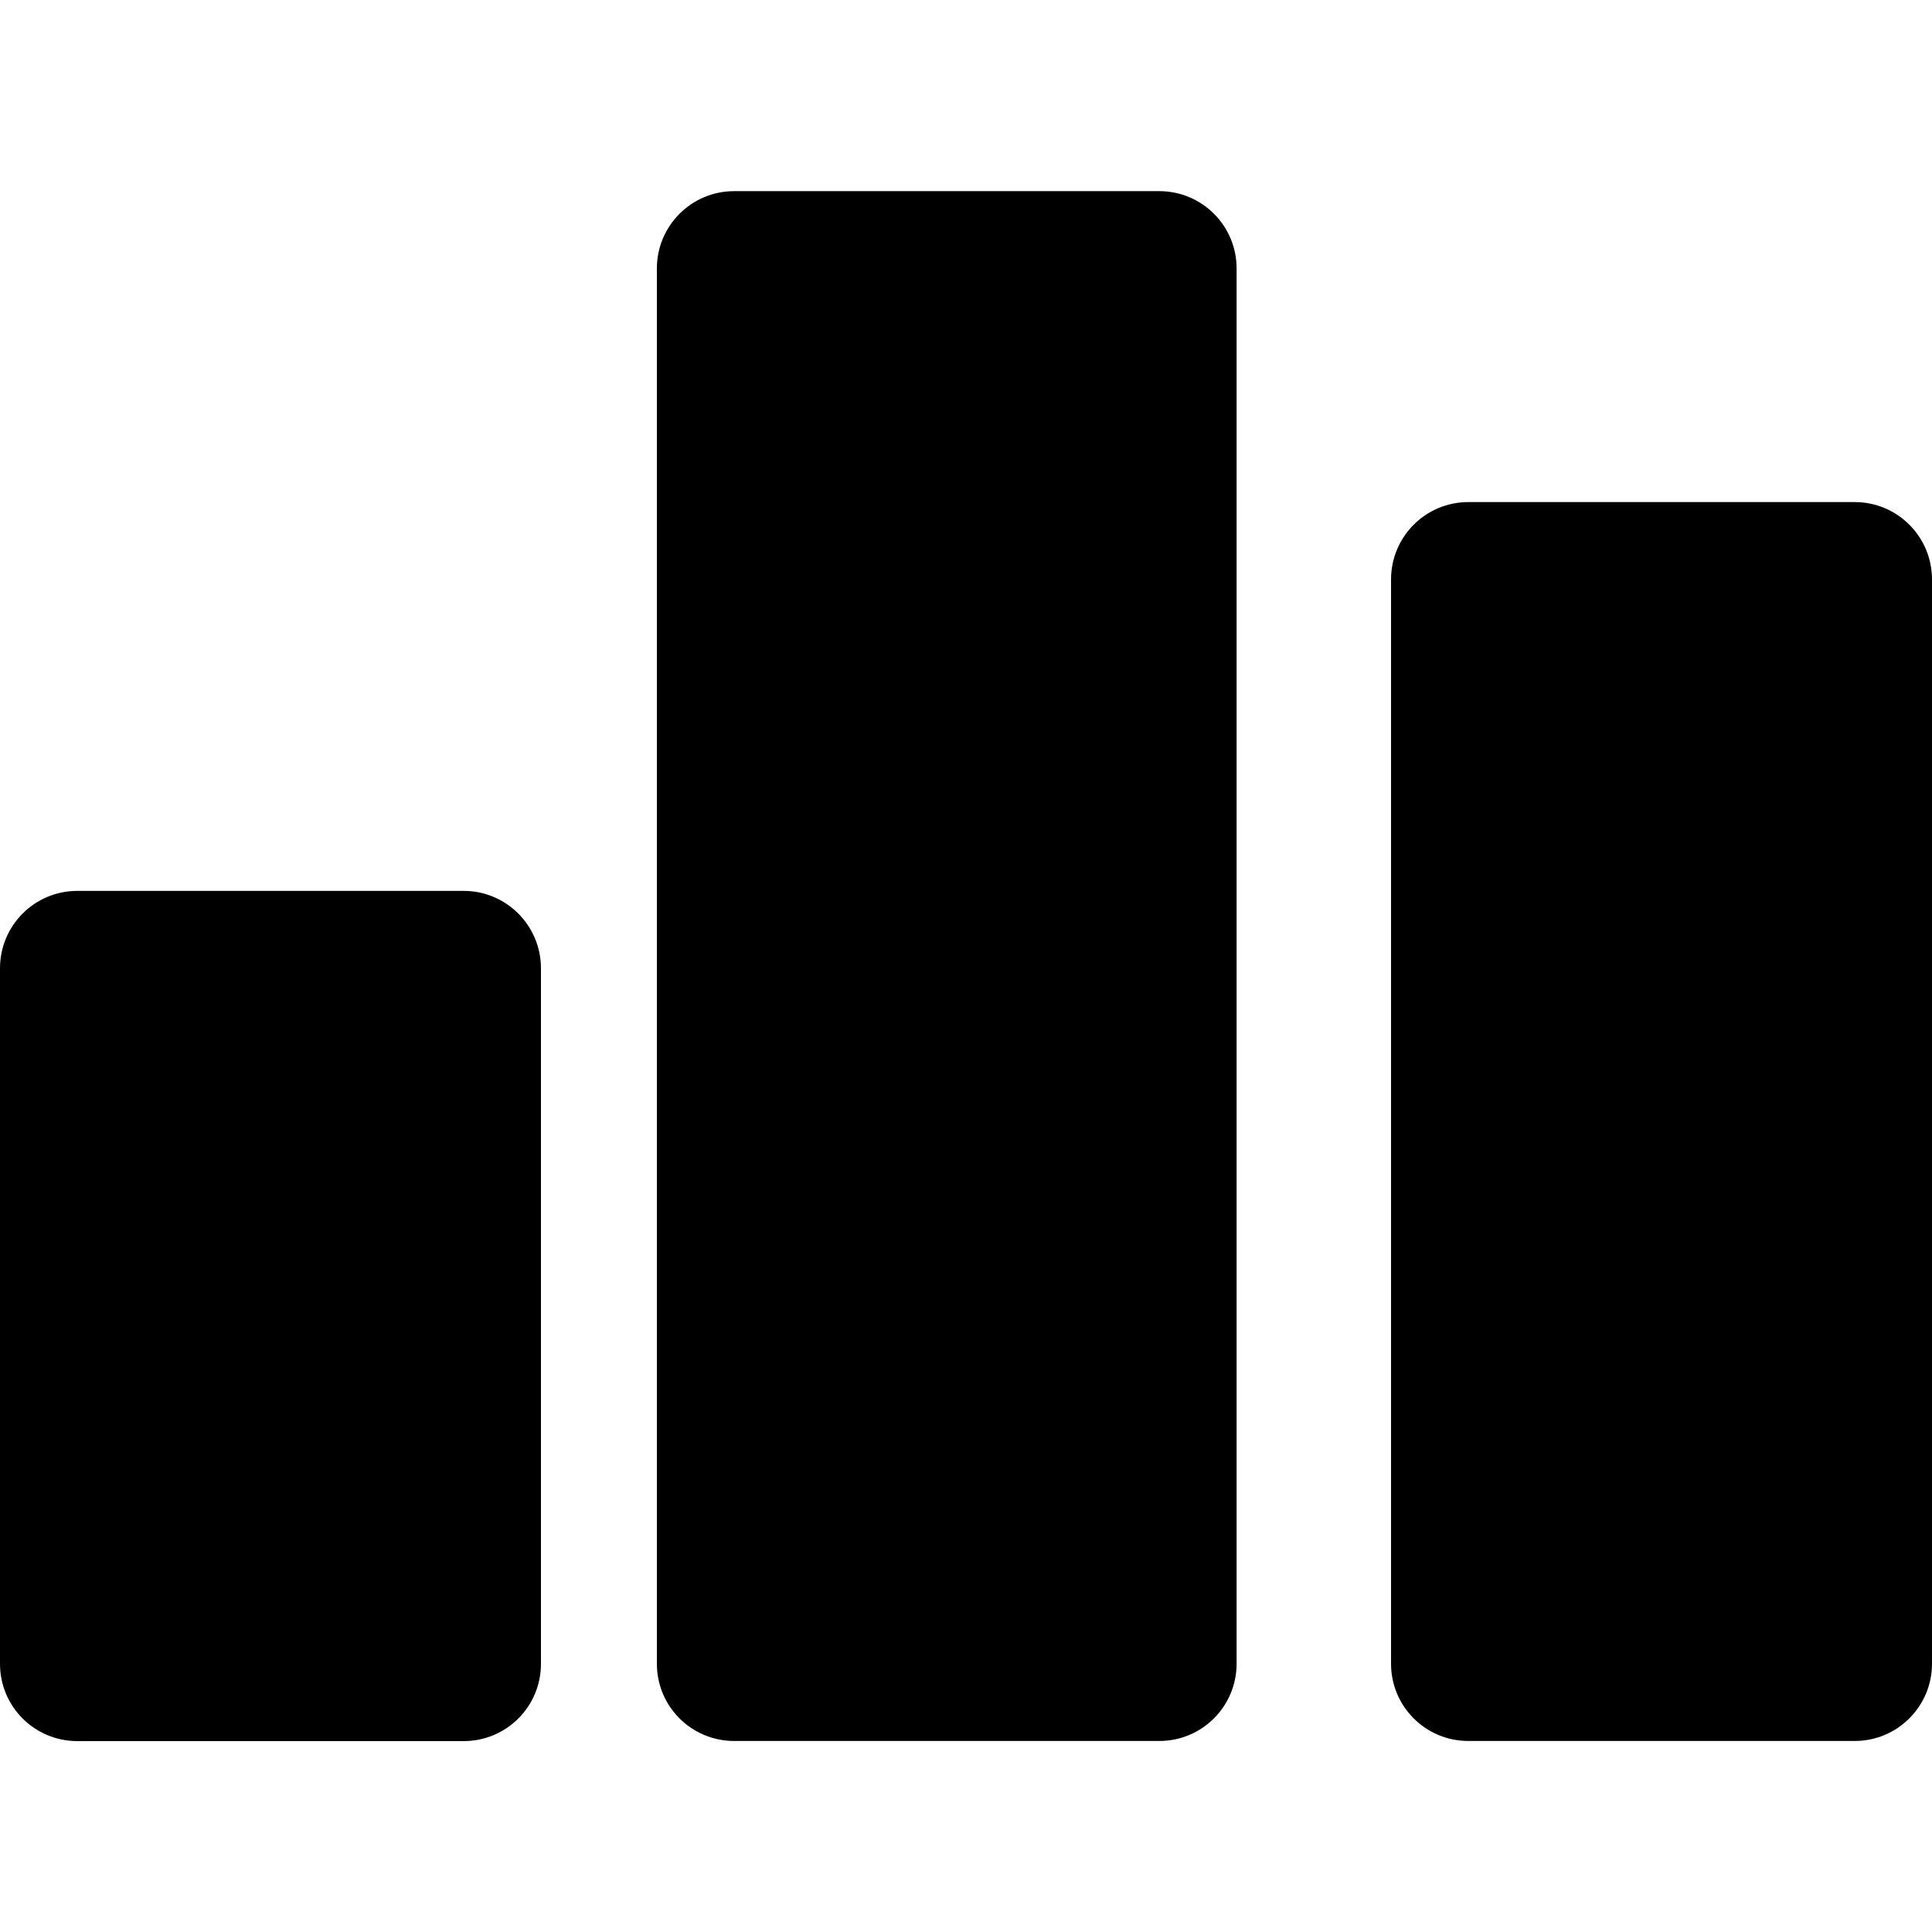
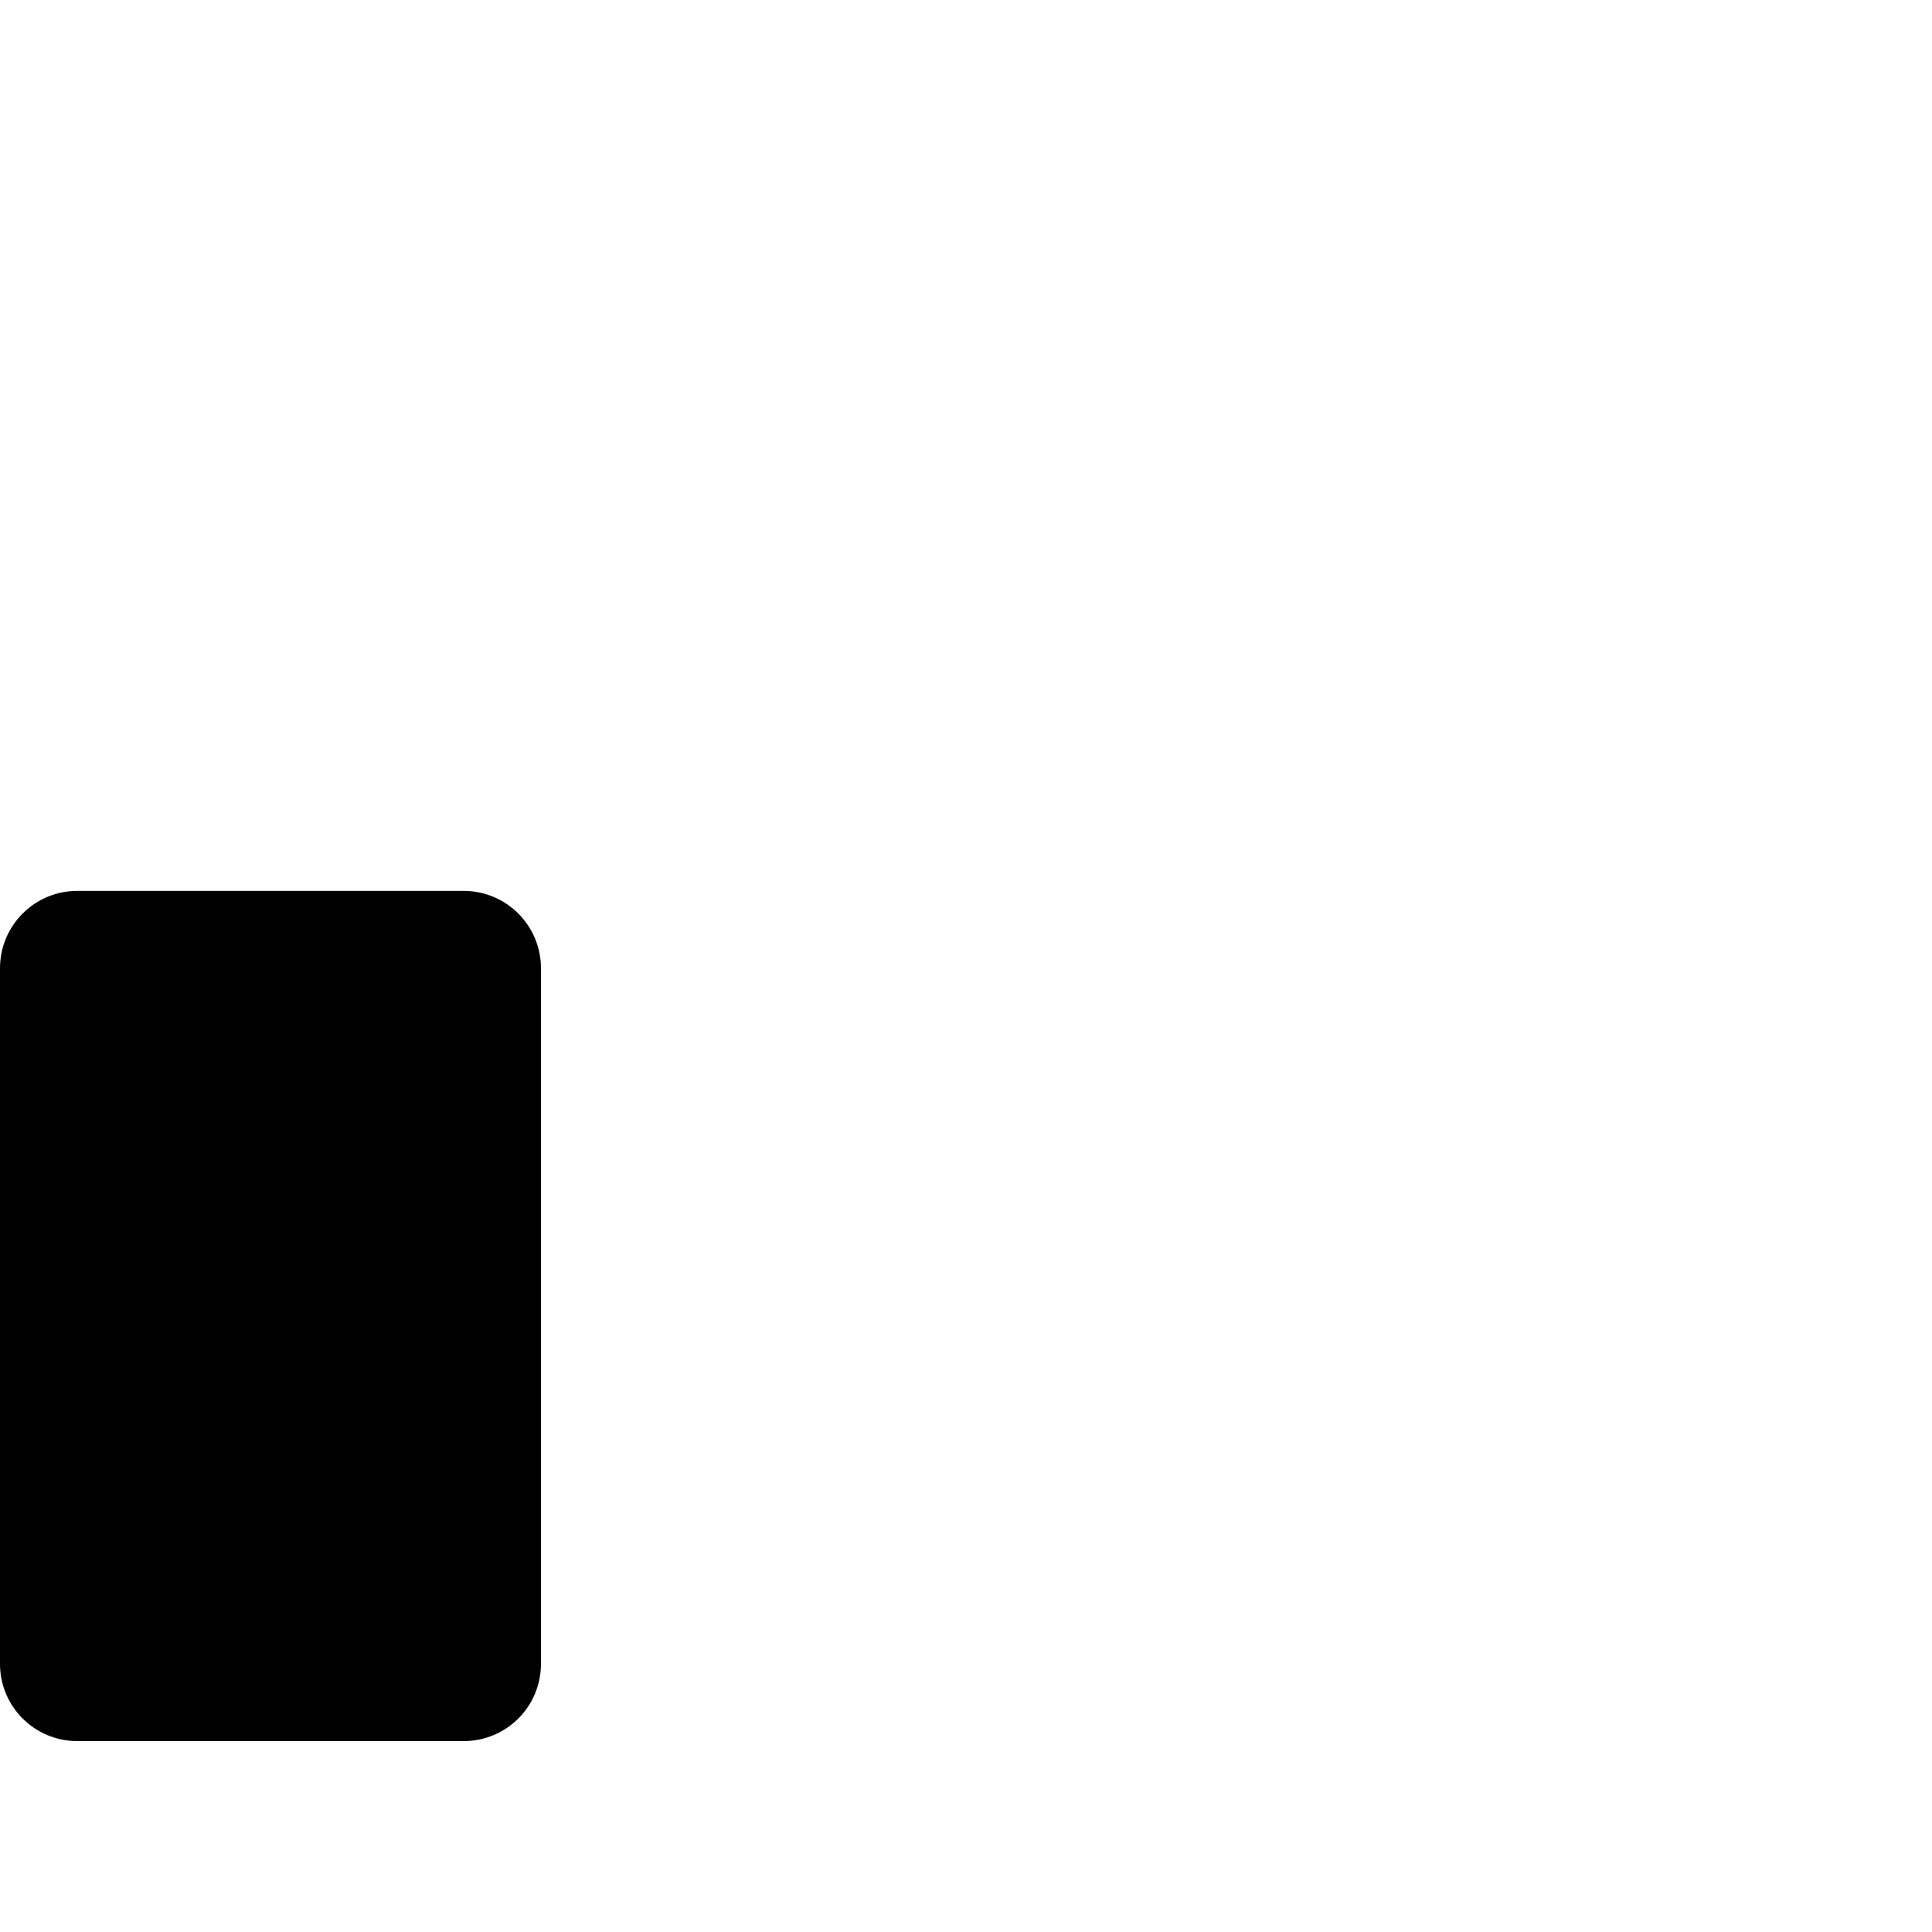
<svg xmlns="http://www.w3.org/2000/svg" version="1.1" id="Capa_1" x="0px" y="0px" width="16px" height="16px" viewBox="52.903 57.638 16 16" enable-background="new 52.903 57.638 16 16" xml:space="preserve">
  <g>
    <g>
-       <path d="M68.903,71.416v-8.979c0-0.354-0.286-0.641-0.64-0.641h-3.2c-0.354,0-0.64,0.287-0.64,0.641v8.979    c0,0.354,0.286,0.64,0.64,0.64h3.2C68.616,72.056,68.903,71.77,68.903,71.416z" />
-       <path d="M58.983,72.056h3.521c0.353,0,0.64-0.286,0.64-0.64V59.861c0-0.354-0.287-0.64-0.64-0.64h-3.521    c-0.354,0-0.64,0.287-0.64,0.64v11.556C58.343,71.77,58.629,72.056,58.983,72.056z" />
      <path d="M53.543,65.016c-0.354,0-0.64,0.287-0.64,0.641v5.76c0,0.354,0.286,0.64,0.64,0.64h3.2c0.354,0,0.64-0.286,0.64-0.64    v-5.76c0-0.354-0.287-0.641-0.64-0.641H53.543z" />
    </g>
  </g>
</svg>